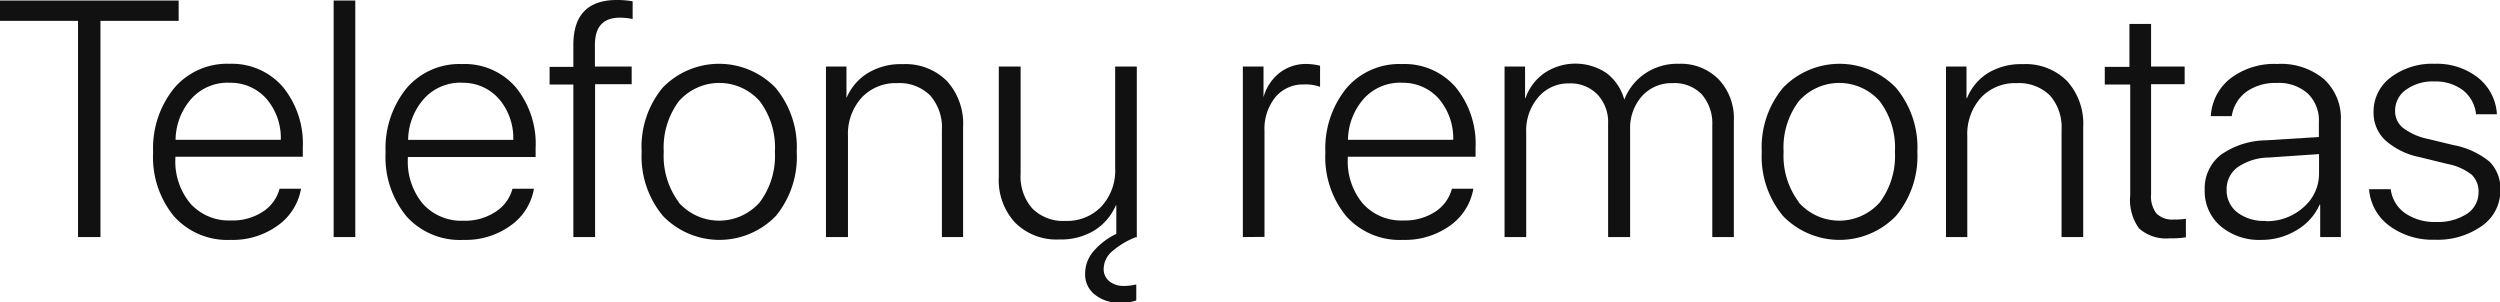
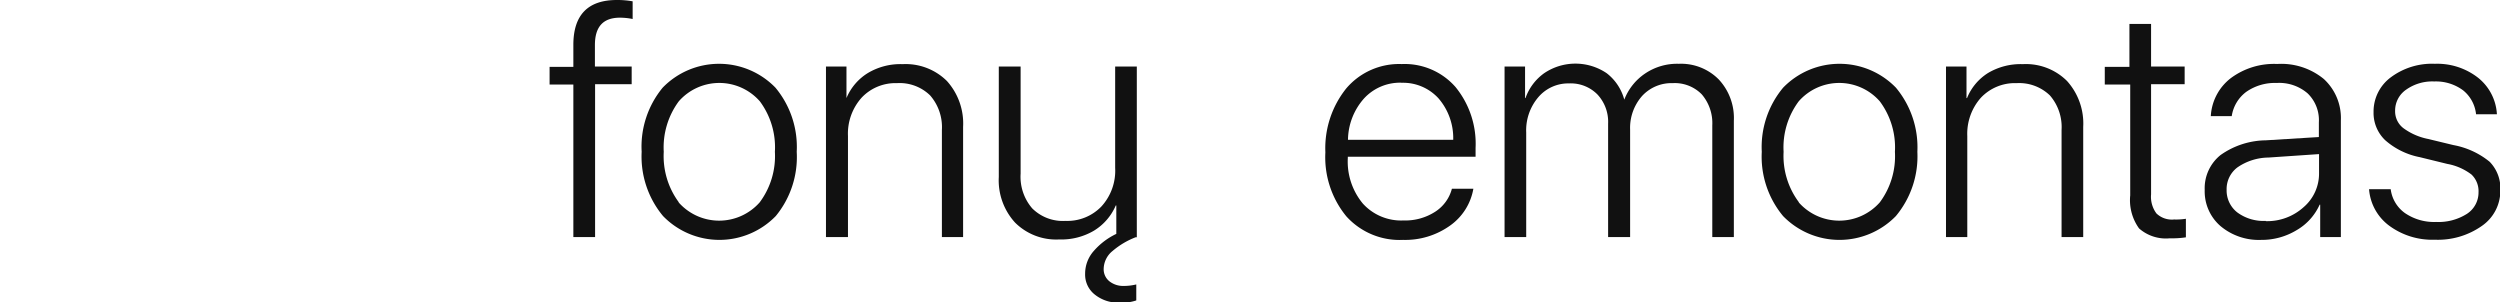
<svg xmlns="http://www.w3.org/2000/svg" viewBox="0 0 282.94 34.21">
  <defs>
    <style>.cls-1{fill:#111;}</style>
  </defs>
  <title>fan</title>
  <g id="Layer_2" data-name="Layer 2">
    <g id="Layer_3" data-name="Layer 3">
-       <path class="cls-1" d="M11.37,26.83H8.83V2.36H0V.06H20.22v2.3H11.37Z" />
-       <path class="cls-1" d="M31.64,21.36h2.43a6.46,6.46,0,0,1-2.63,4.16,8.68,8.68,0,0,1-5.33,1.63,8.12,8.12,0,0,1-6.42-2.67,10.54,10.54,0,0,1-2.36-7.24A10.81,10.81,0,0,1,19.69,10,7.85,7.85,0,0,1,26,7.22,7.63,7.63,0,0,1,32,9.82a10.14,10.14,0,0,1,2.27,6.92v1H19.85v.14a7.45,7.45,0,0,0,1.71,5.17,5.87,5.87,0,0,0,4.6,1.9,6.23,6.23,0,0,0,3.6-1A4.43,4.43,0,0,0,31.64,21.36Zm-5.72-12a5.54,5.54,0,0,0-4.24,1.79,7.15,7.15,0,0,0-1.81,4.67H31.78a6.8,6.8,0,0,0-1.65-4.67A5.41,5.41,0,0,0,25.92,9.37Z" />
-       <path class="cls-1" d="M37.76,26.83V.06h2.45V26.83Z" />
-       <path class="cls-1" d="M58,21.36h2.43a6.42,6.42,0,0,1-2.63,4.16,8.68,8.68,0,0,1-5.33,1.63A8.12,8.12,0,0,1,46,24.48a10.54,10.54,0,0,1-2.36-7.24A10.81,10.81,0,0,1,46,10a7.85,7.85,0,0,1,6.27-2.75,7.63,7.63,0,0,1,6.08,2.6,10.14,10.14,0,0,1,2.27,6.92v1H46.16v.14a7.45,7.45,0,0,0,1.71,5.17,5.87,5.87,0,0,0,4.6,1.9,6.23,6.23,0,0,0,3.6-1A4.43,4.43,0,0,0,58,21.36Zm-5.72-12A5.54,5.54,0,0,0,48,11.16a7.15,7.15,0,0,0-1.81,4.67H58.09a6.8,6.8,0,0,0-1.65-4.67A5.41,5.41,0,0,0,52.23,9.37Z" />
      <path class="cls-1" d="M64.89,26.83V9.57H62.2v-2h2.69V5.08C64.89,1.7,66.53,0,69.82,0A9.85,9.85,0,0,1,71.6.15v2A7.39,7.39,0,0,0,70.17,2c-1.89,0-2.84,1-2.84,3.1V7.53h4.16v2H67.35V26.83Z" />
      <path class="cls-1" d="M87.8,24.45a8.89,8.89,0,0,1-12.76,0,10.52,10.52,0,0,1-2.42-7.27A10.49,10.49,0,0,1,75,9.92a8.89,8.89,0,0,1,12.76,0,10.48,10.48,0,0,1,2.41,7.26A10.51,10.51,0,0,1,87.8,24.45Zm-11-1.55a6.12,6.12,0,0,0,9.18,0,8.75,8.75,0,0,0,1.72-5.72A8.72,8.72,0,0,0,86,11.47a6.1,6.1,0,0,0-9.18,0,8.78,8.78,0,0,0-1.7,5.71A8.8,8.8,0,0,0,76.83,22.9Z" />
      <path class="cls-1" d="M93.48,26.83V7.53H95.8V11.1h0a6.06,6.06,0,0,1,2.43-2.84,7.2,7.2,0,0,1,3.94-1,6.62,6.62,0,0,1,5,1.91,7.18,7.18,0,0,1,1.83,5.19V26.83H106.6V14.71a5.46,5.46,0,0,0-1.33-3.91,4.94,4.94,0,0,0-3.76-1.39,5.25,5.25,0,0,0-4,1.65,6.1,6.1,0,0,0-1.54,4.34V26.83Z" />
      <path class="cls-1" d="M128.6,34a4.89,4.89,0,0,1-1.87.25,4.23,4.23,0,0,1-2.81-.9A2.87,2.87,0,0,1,122.81,31a3.87,3.87,0,0,1,1-2.62,7.85,7.85,0,0,1,2.53-1.91V23.25h-.06a6.2,6.2,0,0,1-2.46,2.85,7.25,7.25,0,0,1-3.94,1,6.58,6.58,0,0,1-5-1.91,7.08,7.08,0,0,1-1.84-5.16V7.53h2.47V19.65a5.47,5.47,0,0,0,1.31,3.93A4.91,4.91,0,0,0,120.59,25a5.35,5.35,0,0,0,4.07-1.64A6,6,0,0,0,126.21,19V7.53h2.45V26.85l-.13,0a9,9,0,0,0-2.62,1.56,2.66,2.66,0,0,0-1,2,1.74,1.74,0,0,0,.64,1.42,2.5,2.5,0,0,0,1.64.53,5.79,5.79,0,0,0,1.41-.17Z" />
-       <path class="cls-1" d="M140.66,26.83V7.53H143V11H143a5.3,5.3,0,0,1,1.82-2.76,4.84,4.84,0,0,1,3.06-1,6.62,6.62,0,0,1,1.52.2V9.83a4.72,4.72,0,0,0-1.84-.27A4.05,4.05,0,0,0,144.34,11a5.7,5.7,0,0,0-1.23,3.81v12Z" />
      <path class="cls-1" d="M164.32,21.36h2.43a6.45,6.45,0,0,1-2.62,4.16,8.73,8.73,0,0,1-5.34,1.63,8.12,8.12,0,0,1-6.42-2.67A10.54,10.54,0,0,1,150,17.24,10.81,10.81,0,0,1,152.37,10a7.85,7.85,0,0,1,6.27-2.75,7.65,7.65,0,0,1,6.09,2.6A10.14,10.14,0,0,1,167,16.74v1H152.54v.14a7.45,7.45,0,0,0,1.71,5.17,5.85,5.85,0,0,0,4.6,1.9,6.23,6.23,0,0,0,3.6-1A4.42,4.42,0,0,0,164.32,21.36Zm-5.71-12a5.53,5.53,0,0,0-4.24,1.79,7.15,7.15,0,0,0-1.81,4.67h11.91a6.89,6.89,0,0,0-1.65-4.67A5.42,5.42,0,0,0,158.61,9.37Z" />
      <path class="cls-1" d="M170.28,26.83V7.53h2.32V11.1h.05a5.83,5.83,0,0,1,2.12-2.82,6.31,6.31,0,0,1,7.06,0,5.61,5.61,0,0,1,2,3h0a6.28,6.28,0,0,1,2.33-2.94A6.46,6.46,0,0,1,190,7.22,6,6,0,0,1,194.53,9a6.4,6.4,0,0,1,1.7,4.67V26.83h-2.44V14.19a5,5,0,0,0-1.19-3.51,4.27,4.27,0,0,0-3.29-1.27,4.51,4.51,0,0,0-3.48,1.47,5.46,5.46,0,0,0-1.34,3.8V26.83H182V14a4.54,4.54,0,0,0-1.21-3.31,4.24,4.24,0,0,0-3.2-1.25A4.45,4.45,0,0,0,174.1,11a5.78,5.78,0,0,0-1.37,4V26.83Z" />
      <path class="cls-1" d="M214.57,24.45a8.9,8.9,0,0,1-12.77,0,10.51,10.51,0,0,1-2.41-7.27,10.49,10.49,0,0,1,2.42-7.26,8.89,8.89,0,0,1,12.76,0A10.53,10.53,0,0,1,217,17.18,10.56,10.56,0,0,1,214.57,24.45Zm-11-1.55a6.12,6.12,0,0,0,9.18,0,8.75,8.75,0,0,0,1.71-5.72,8.72,8.72,0,0,0-1.71-5.71,6.1,6.1,0,0,0-9.18,0,8.72,8.72,0,0,0-1.71,5.71A8.75,8.75,0,0,0,203.6,22.9Z" />
      <path class="cls-1" d="M220.24,26.83V7.53h2.32V11.1h.06A6,6,0,0,1,225,8.26a7.22,7.22,0,0,1,3.94-1,6.58,6.58,0,0,1,5,1.91,7.18,7.18,0,0,1,1.83,5.19V26.83h-2.45V14.71A5.46,5.46,0,0,0,232,10.8a5,5,0,0,0-3.76-1.39,5.29,5.29,0,0,0-4.05,1.65,6.14,6.14,0,0,0-1.54,4.34V26.83Z" />
      <path class="cls-1" d="M241,2.71h2.45V7.53h3.8v2h-3.8V22a3.15,3.15,0,0,0,.61,2.16,2.52,2.52,0,0,0,2,.68,6.92,6.92,0,0,0,1.33-.08v2.1a10.39,10.39,0,0,1-1.82.11,4.59,4.59,0,0,1-3.48-1.12,5.46,5.46,0,0,1-1-3.74V9.57h-2.88v-2H241Z" />
      <path class="cls-1" d="M255.92,27.15a6.74,6.74,0,0,1-4.62-1.57,5.19,5.19,0,0,1-1.78-4.09,4.81,4.81,0,0,1,1.79-3.94,9.05,9.05,0,0,1,5.13-1.67l6-.37V13.84a4.21,4.21,0,0,0-1.27-3.27,4.91,4.91,0,0,0-3.5-1.18,5.66,5.66,0,0,0-3.44,1,4.19,4.19,0,0,0-1.65,2.75h-2.37a5.82,5.82,0,0,1,2.23-4.27,8.18,8.18,0,0,1,5.28-1.63A7.59,7.59,0,0,1,263,8.94a6,6,0,0,1,1.93,4.68V26.83h-2.34V23.16h-.06a6.32,6.32,0,0,1-2.61,2.89A7.6,7.6,0,0,1,255.92,27.15Zm.51-2.12a6.15,6.15,0,0,0,4.28-1.58,5,5,0,0,0,1.75-3.87V17.44l-5.72.39a6.3,6.3,0,0,0-3.51,1.11A3.07,3.07,0,0,0,252,21.49a3.15,3.15,0,0,0,1.22,2.56A5,5,0,0,0,256.43,25Z" />
      <path class="cls-1" d="M268.63,12.69a4.82,4.82,0,0,1,1.94-3.93,7.79,7.79,0,0,1,5-1.54,7.5,7.5,0,0,1,4.89,1.58,5.67,5.67,0,0,1,2.13,4.13h-2.36a4,4,0,0,0-1.47-2.71,5.16,5.16,0,0,0-3.26-1,5.11,5.11,0,0,0-3.2.94,2.87,2.87,0,0,0-1.23,2.38A2.4,2.4,0,0,0,272,14.5a7,7,0,0,0,2.82,1.23l2.85.69a9.06,9.06,0,0,1,4.1,1.89,4.31,4.31,0,0,1,1.21,3.25,4.83,4.83,0,0,1-2.08,4,8.64,8.64,0,0,1-5.34,1.57,8.21,8.21,0,0,1-5.15-1.58,5.67,5.67,0,0,1-2.29-4.14h2.45a3.91,3.91,0,0,0,1.62,2.71,5.84,5.84,0,0,0,3.52,1,6,6,0,0,0,3.49-.92,2.88,2.88,0,0,0,1.31-2.45,2.6,2.6,0,0,0-.8-2,6.4,6.4,0,0,0-2.74-1.2l-3.14-.77a8.29,8.29,0,0,1-3.88-1.91A4.26,4.26,0,0,1,268.63,12.69Z" />
    </g>
  </g>
</svg>